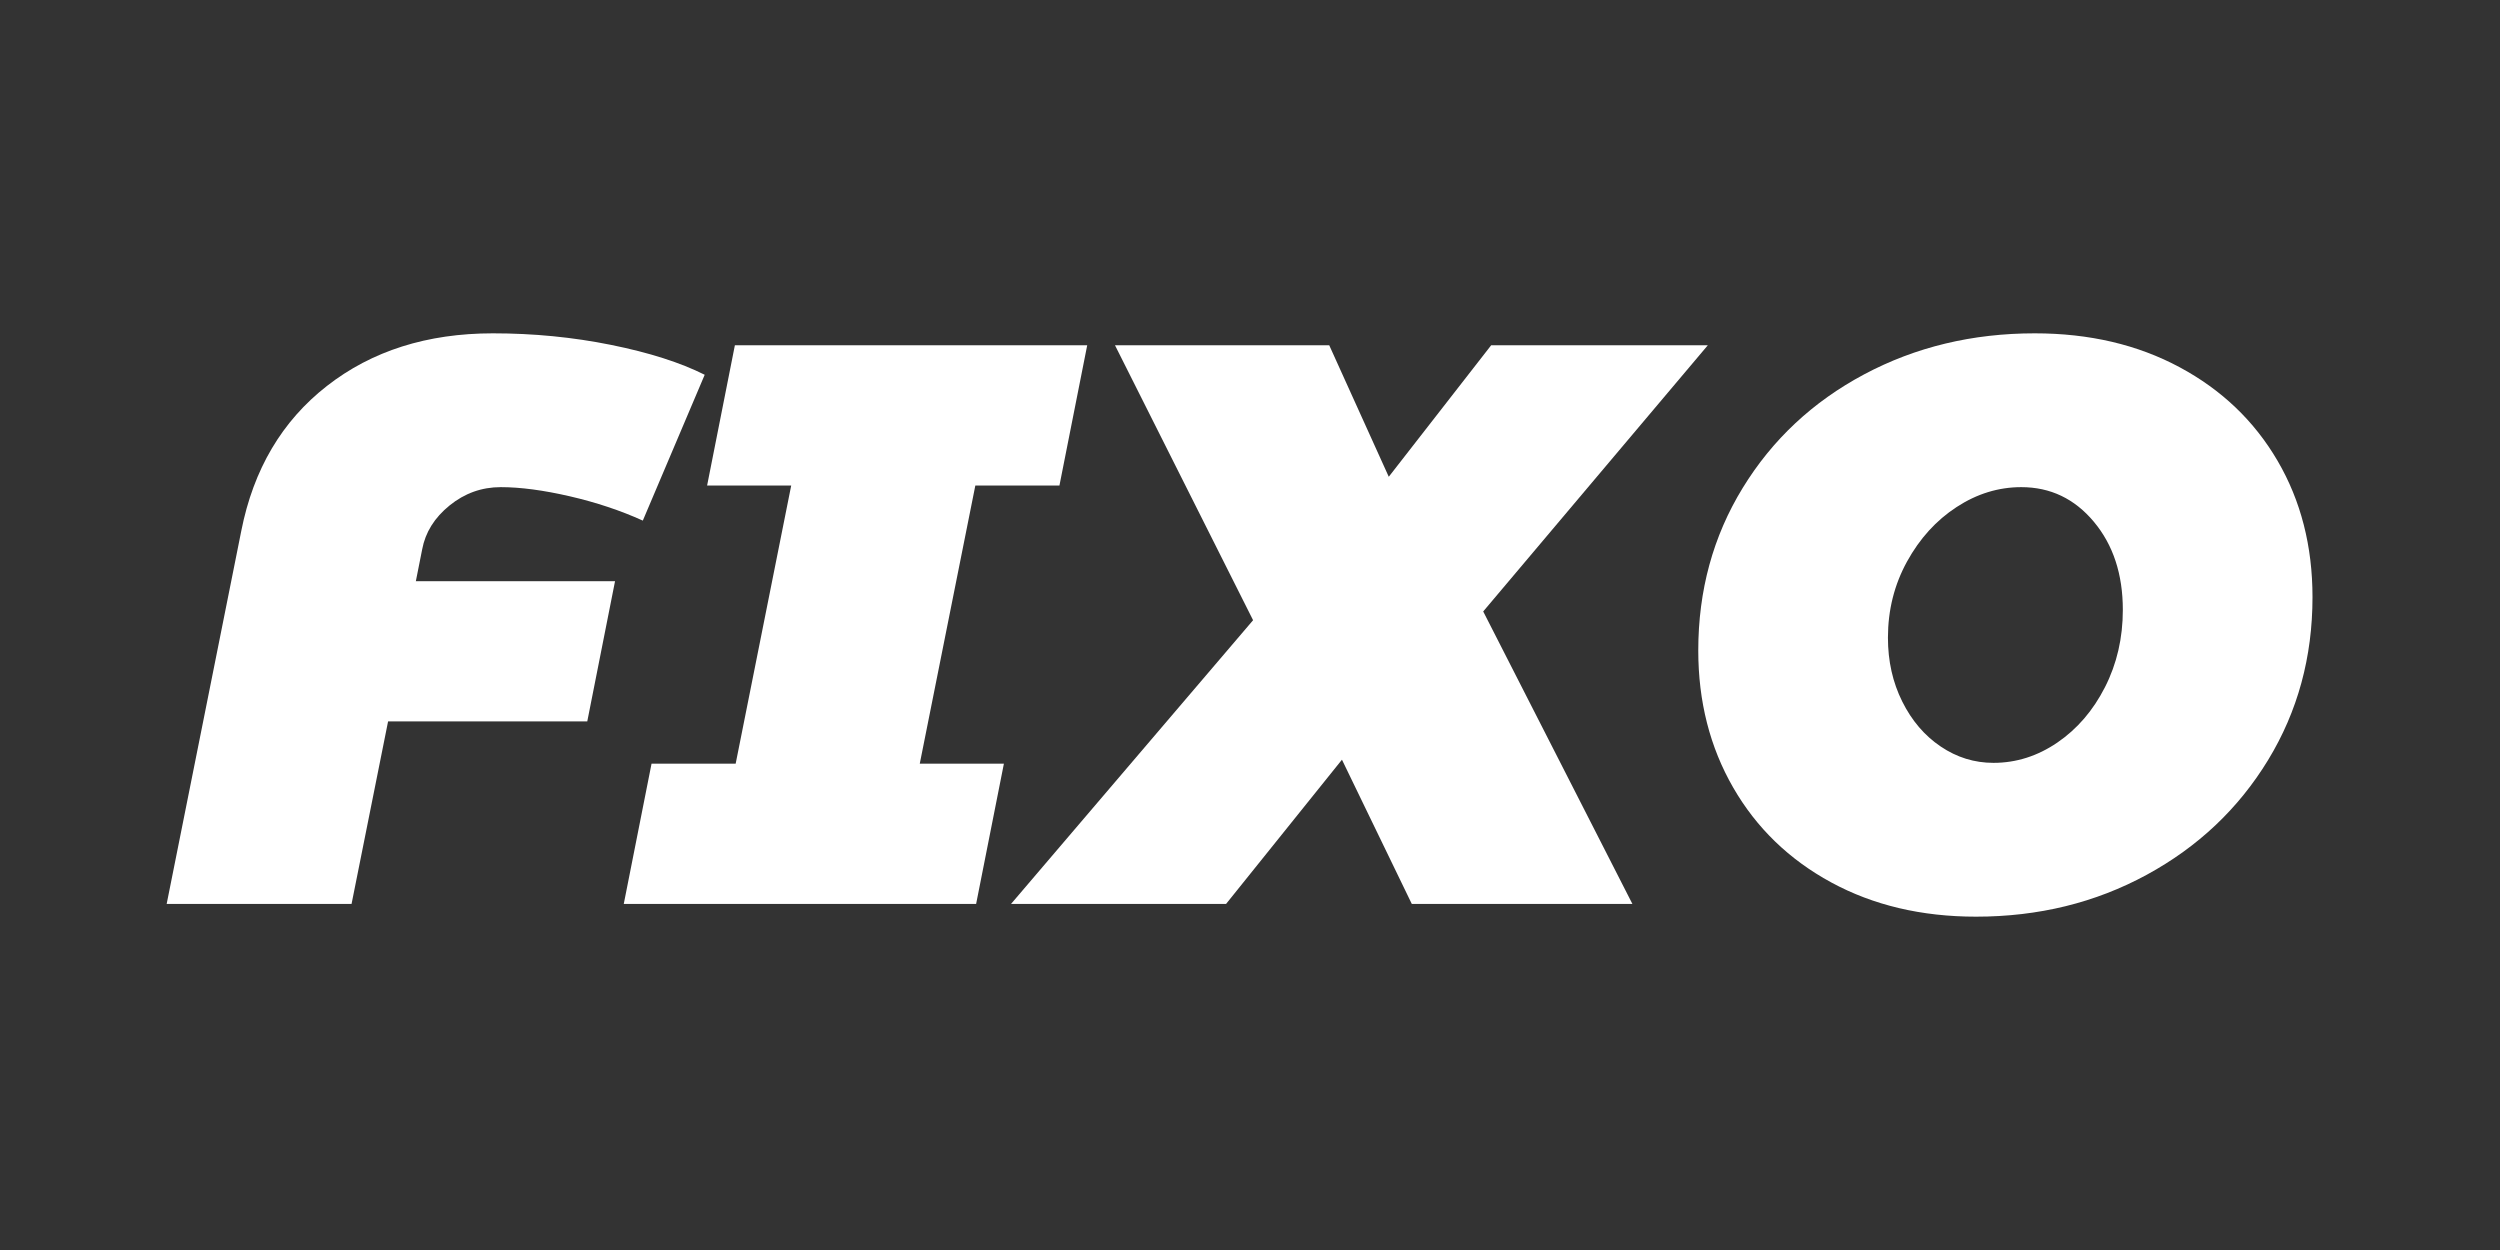
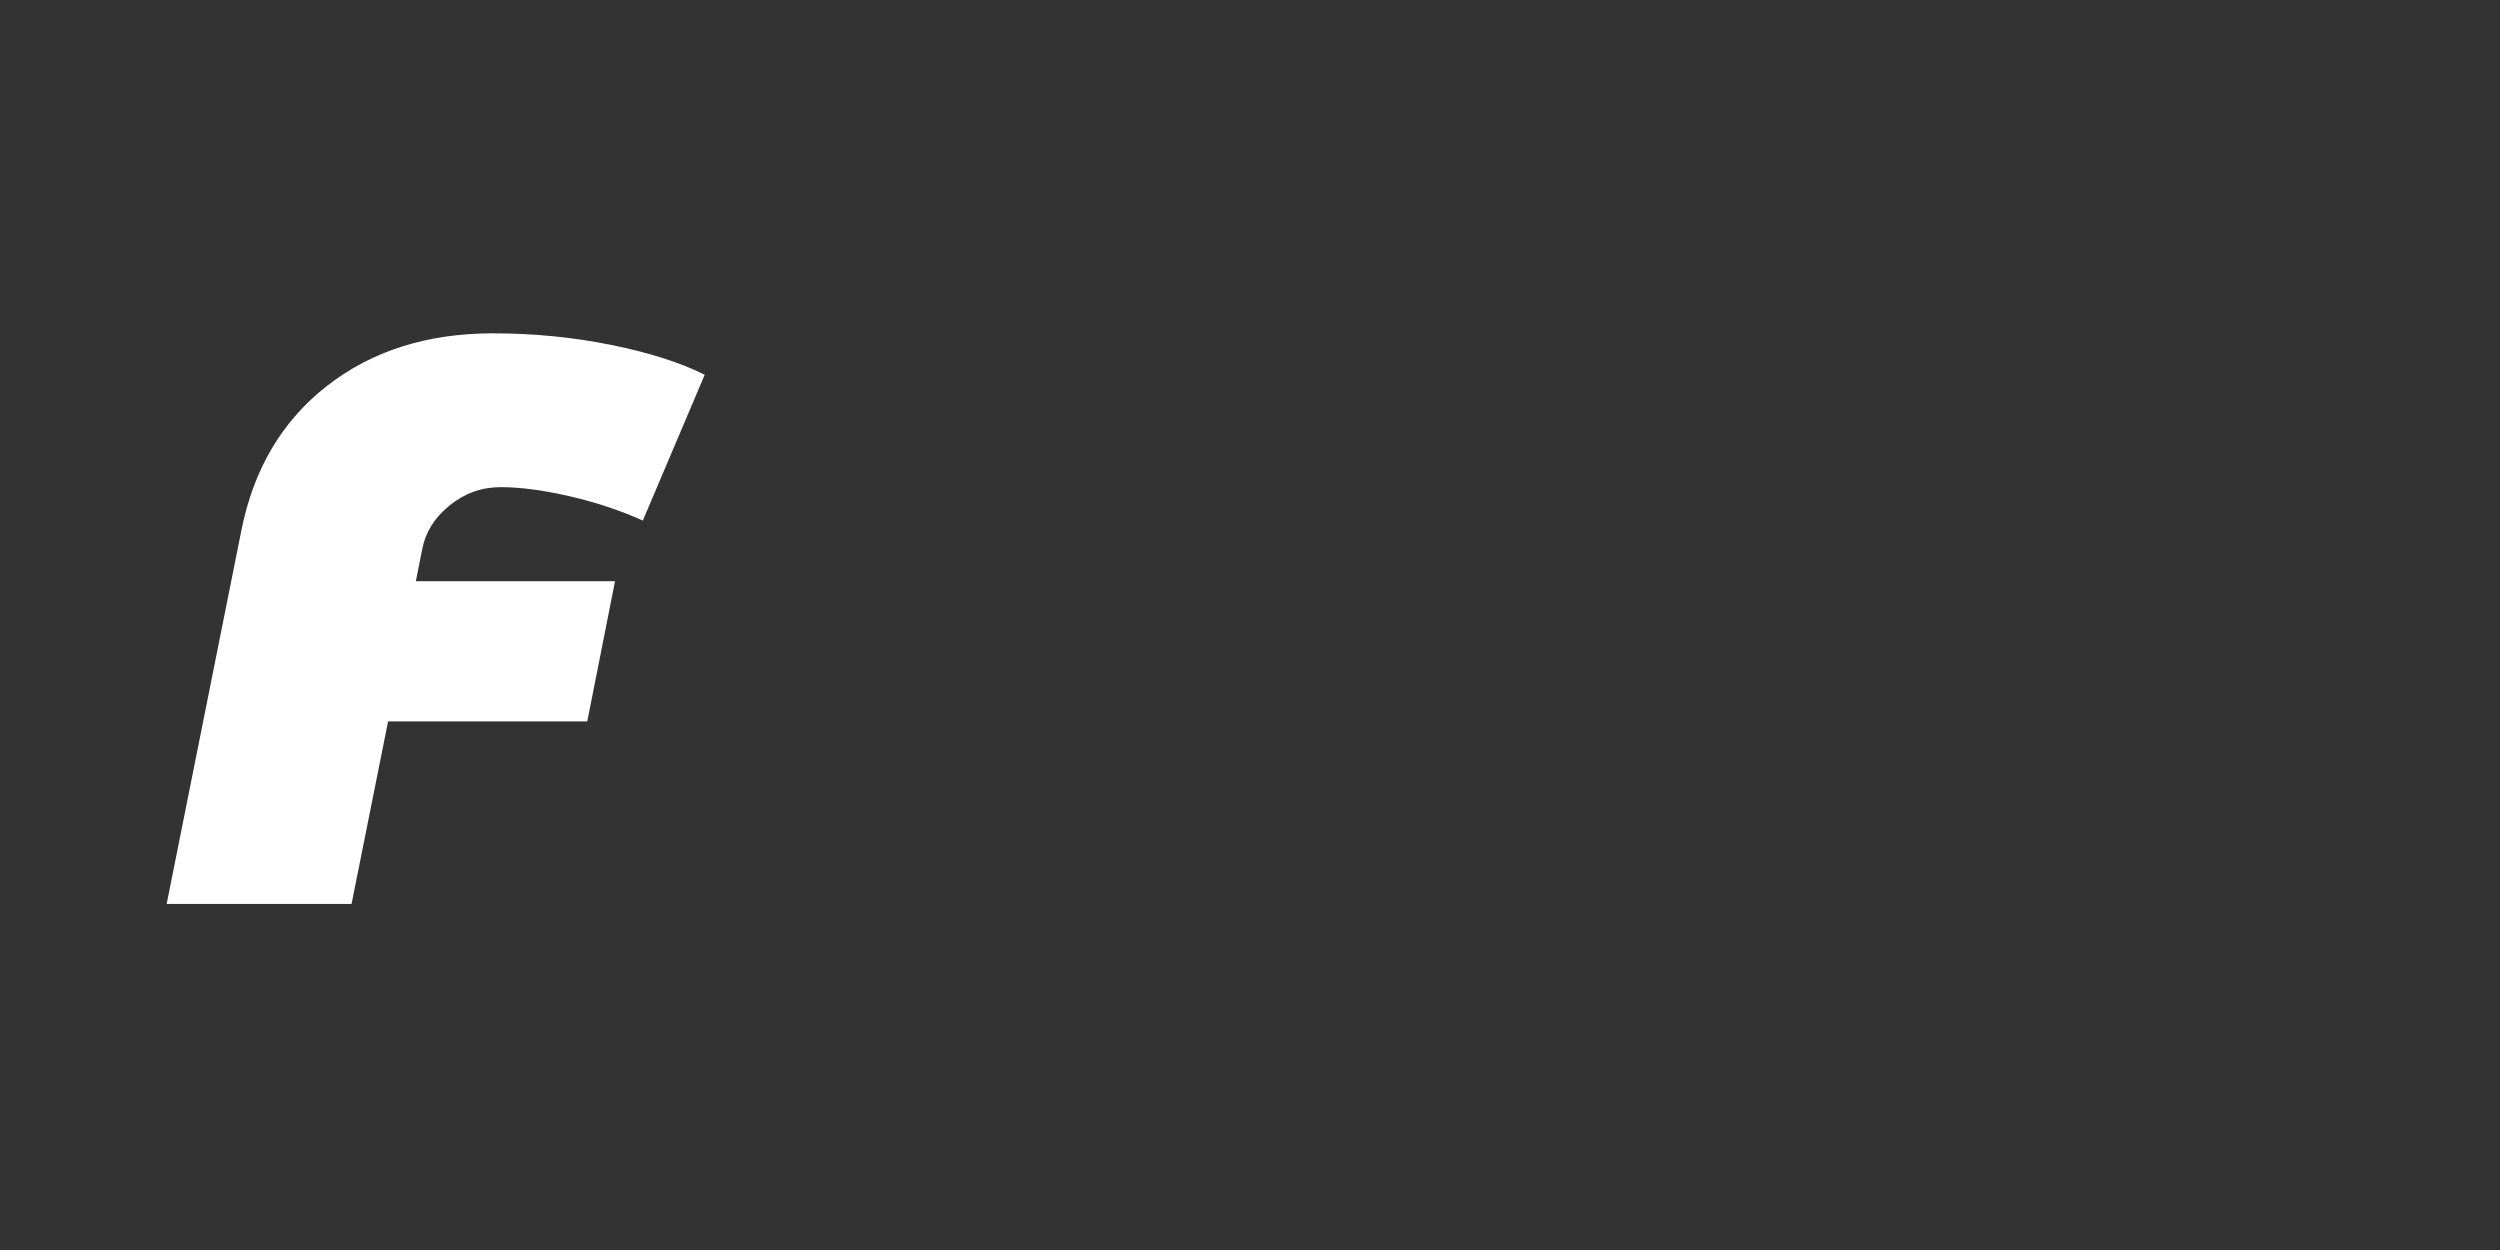
<svg xmlns="http://www.w3.org/2000/svg" width="120" height="60" viewBox="0 0 120 60" fill="none">
  <rect x="0" y="0" width="120" height="60" fill="#333333" stroke="none" />
  <path d="M24.037 23.383C23.122 23.383 22.303 23.676 21.58 24.262C20.856 24.849 20.418 25.55 20.265 26.366L19.961 27.896H29.522L28.189 34.628H18.628L16.875 43.388H8L11.581 25.486C12.165 22.528 13.536 20.208 15.694 18.525C17.853 16.841 20.507 16 23.656 16C25.611 16 27.503 16.185 29.331 16.555C31.16 16.924 32.658 17.403 33.826 17.989L30.855 24.989C29.788 24.505 28.62 24.116 27.351 23.822C26.081 23.529 24.976 23.383 24.037 23.383Z" fill="#FFFFFF" />
-   <path d="M50.853 23.306H46.816L44.149 36.656H48.187L46.854 43.388H29.941L31.274 36.656H35.312L37.978 23.306H33.941L35.274 16.574H52.186L50.853 23.306Z" fill="#FFFFFF" />
-   <path d="M81.974 16.574L71.194 29.35L78.355 43.388H67.766L64.414 36.465L58.852 43.388H48.53L60.148 29.77L53.52 16.574H63.804L66.661 22.885L71.575 16.574H81.974Z" fill="#FFFFFF" />
-   <path d="M97.668 16C100.284 16 102.601 16.542 104.62 17.626C106.639 18.709 108.207 20.208 109.324 22.12C110.441 24.033 111 26.213 111 28.661C111 31.543 110.289 34.15 108.867 36.484C107.445 38.817 105.502 40.653 103.039 41.992C100.576 43.331 97.846 44 94.849 44C92.234 44 89.916 43.452 87.897 42.355C85.879 41.259 84.31 39.741 83.193 37.803C82.076 35.865 81.517 33.672 81.517 31.224C81.517 28.342 82.228 25.741 83.65 23.421C85.072 21.1 87.015 19.283 89.478 17.97C91.942 16.657 94.671 16 97.668 16ZM97.02 23.383C95.928 23.383 94.894 23.701 93.916 24.339C92.938 24.976 92.145 25.85 91.535 26.959C90.926 28.068 90.621 29.286 90.621 30.612C90.621 31.734 90.85 32.754 91.307 33.672C91.764 34.59 92.379 35.311 93.154 35.833C93.929 36.356 94.773 36.617 95.687 36.617C96.779 36.617 97.801 36.292 98.754 35.642C99.706 34.992 100.468 34.106 101.039 32.984C101.61 31.862 101.896 30.625 101.896 29.273C101.896 27.565 101.433 26.156 100.506 25.046C99.579 23.937 98.417 23.383 97.02 23.383Z" fill="#FFFFFF" />
</svg>